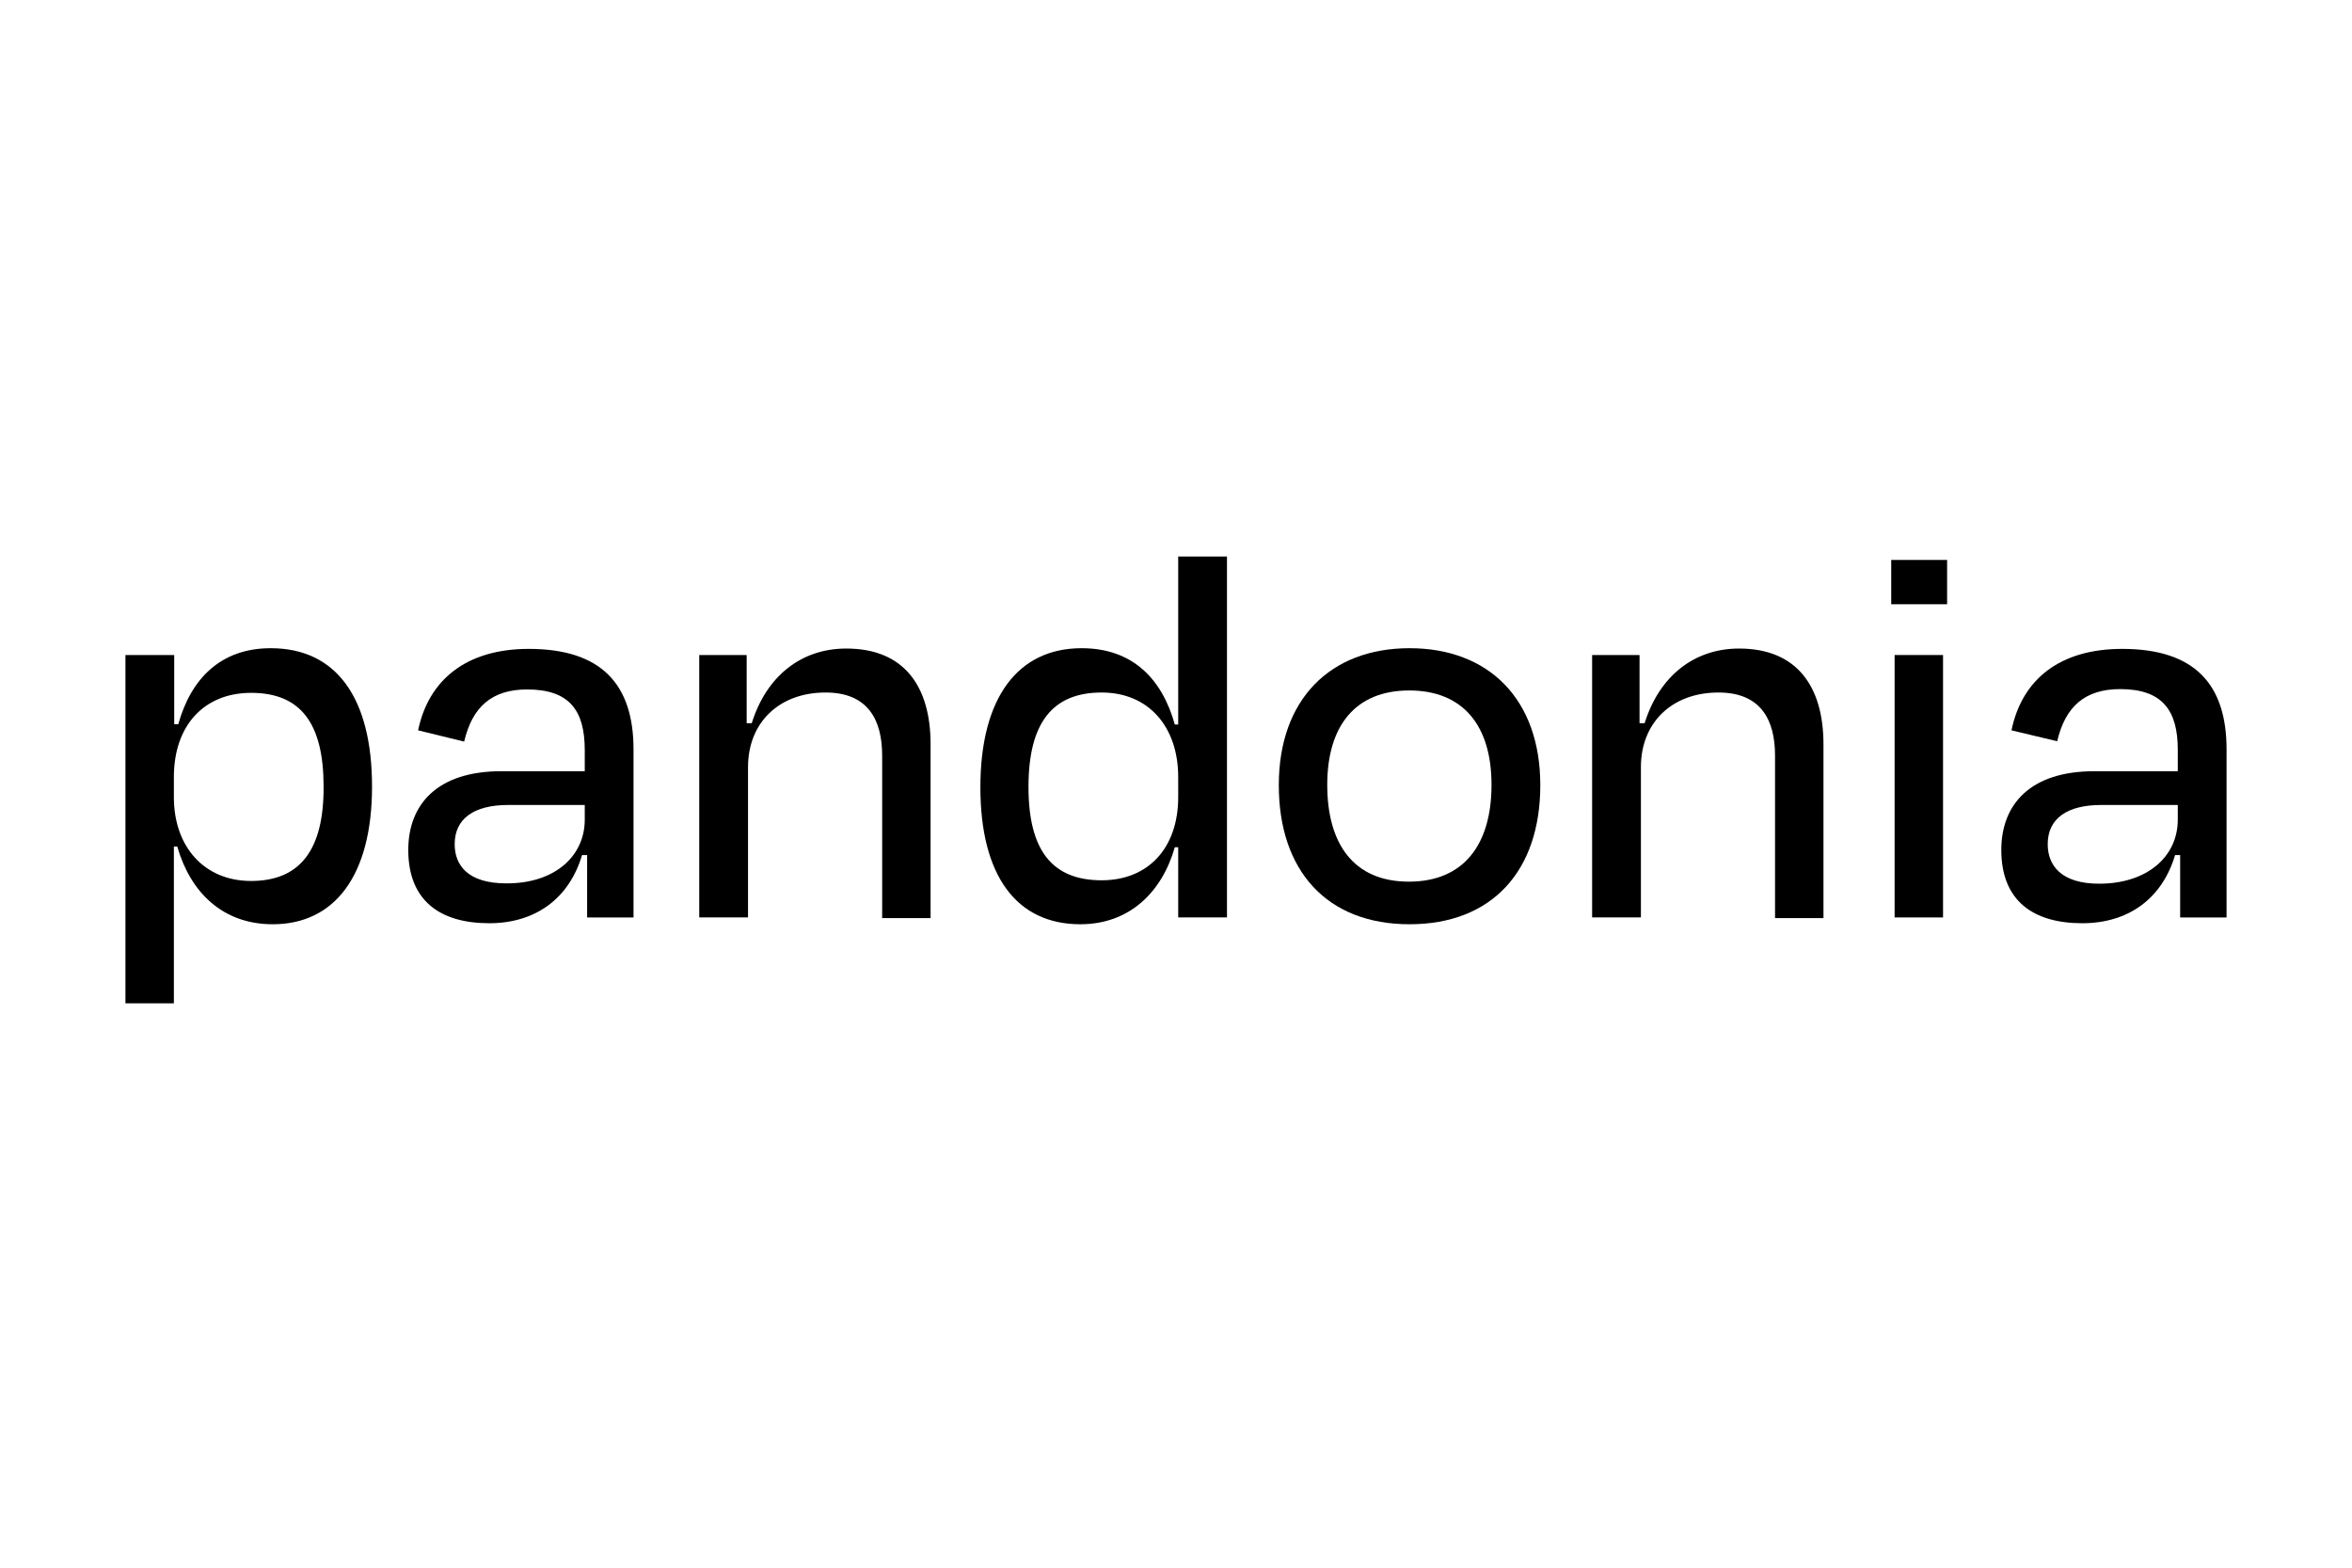
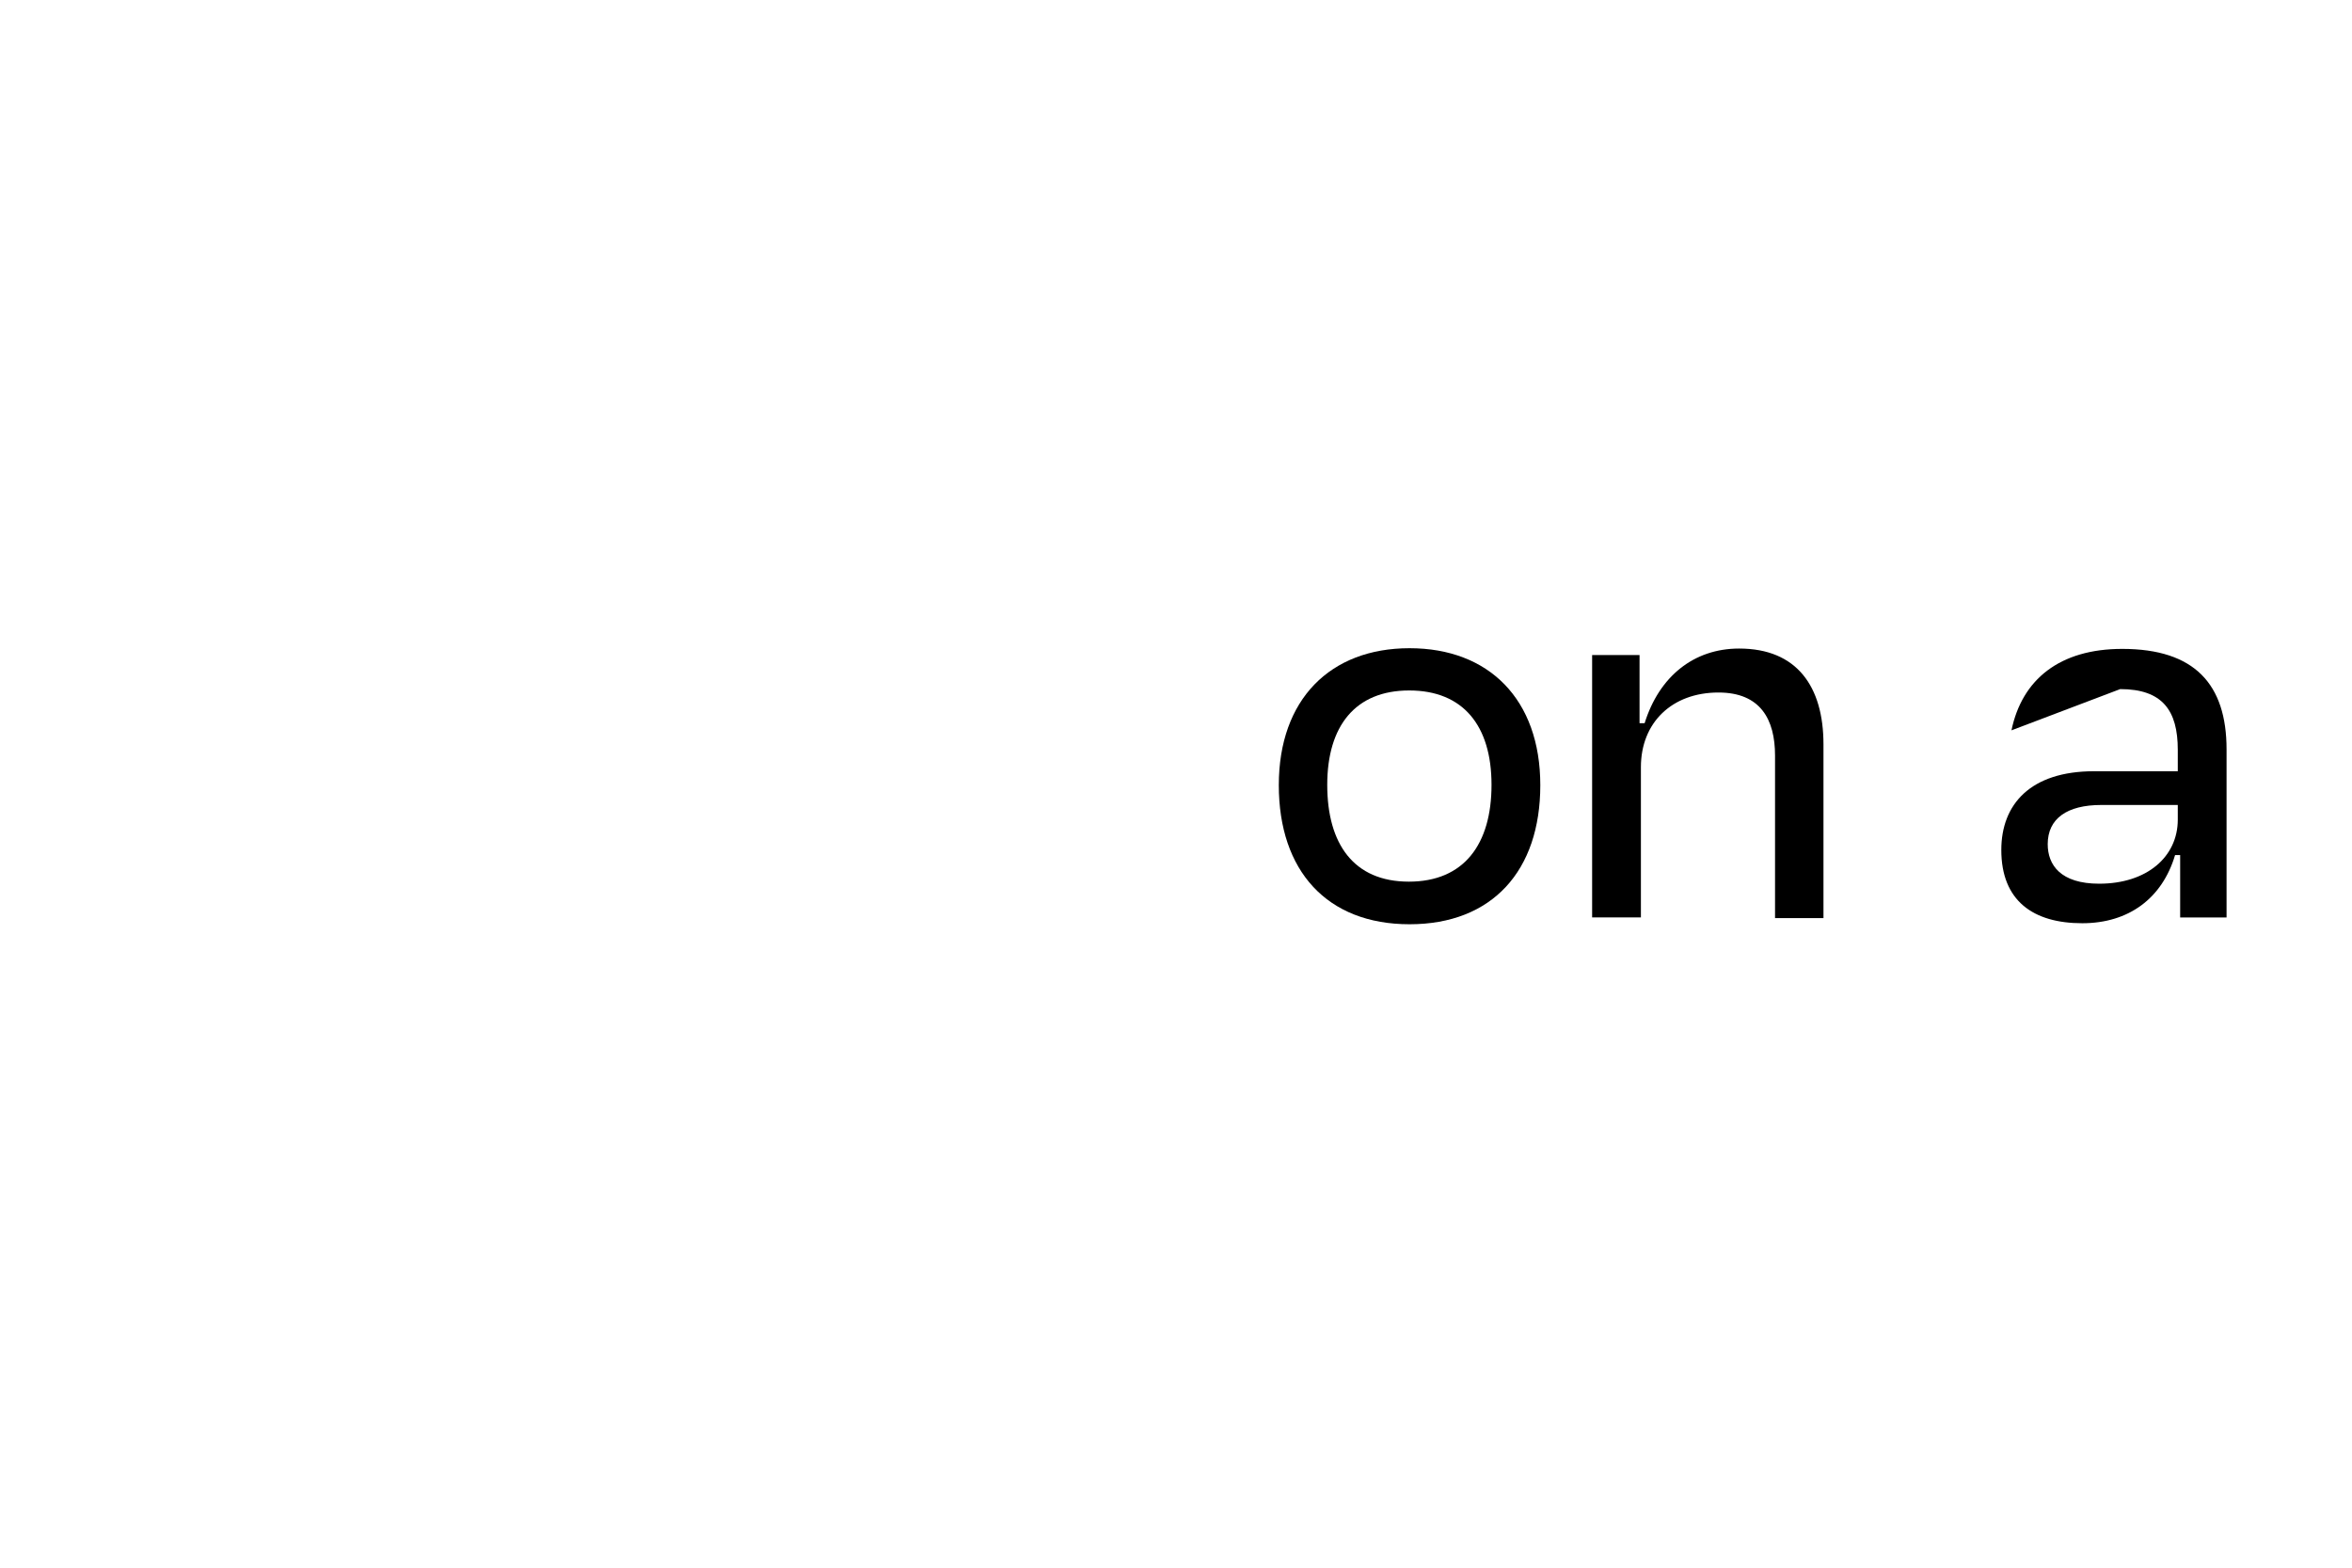
<svg xmlns="http://www.w3.org/2000/svg" width="300" height="200" viewBox="0 0 300 200" fill="none">
  <g clip-path="url(#clip0_20_4893)">
-     <path d="M34.794 117.913C28.313 117.913 24.252 113.739 22.61 108H22.178V128H16V83.565H22.221V92.391H22.74C24.338 86.652 28.097 82.696 34.535 82.696C42.873 82.696 47.453 89 47.453 100.348C47.453 111.739 42.657 117.913 34.794 117.913ZM41.275 100.348C41.275 92.261 38.337 88.391 32.029 88.391C26.023 88.391 22.178 92.565 22.178 99.13V101.696C22.178 108 26.023 112.391 32.029 112.391C38.294 112.391 41.318 108.391 41.275 100.348Z" fill="black" />
-     <path d="M74.888 109.087H74.24C72.599 114.609 68.321 117.783 62.402 117.783C56.137 117.783 52.076 114.913 52.076 108.435C52.076 102.609 55.792 98.391 63.914 98.391H74.586V95.696C74.586 90.696 72.685 87.957 67.241 87.957C62.748 87.957 60.242 90.174 59.205 94.609L53.329 93.174C54.669 86.739 59.464 82.783 67.457 82.783C76.703 82.783 80.807 87.305 80.807 95.609V117.044H74.888V109.087ZM74.586 104.565V102.696H64.822C60.458 102.696 57.995 104.435 57.995 107.696C57.995 110.348 59.637 112.696 64.562 112.696C70.654 112.739 74.586 109.304 74.586 104.565Z" fill="black" />
-     <path d="M95.411 117.043H89.189V83.565H95.238V92.261H95.886C97.744 86.304 102.151 82.739 107.94 82.739C115.371 82.739 118.698 87.609 118.698 94.956V117.13H112.52V96.391C112.52 91.782 110.662 88.348 105.305 88.348C99.386 88.348 95.411 92.174 95.411 97.869V117.043Z" fill="black" />
-     <path d="M150.281 108.087H149.849C148.207 113.826 144.059 117.913 137.795 117.913C129.672 117.913 125.049 111.739 125.049 100.435C125.049 89.043 129.802 82.696 137.967 82.696C144.534 82.696 148.25 86.696 149.849 92.435H150.281V71H156.502V117.043H150.281V108.087ZM150.281 101.696V99.13C150.281 92.739 146.522 88.348 140.516 88.348C134.252 88.348 131.184 92.217 131.184 100.391C131.184 108.435 134.165 112.304 140.516 112.304C146.436 112.304 150.281 108.217 150.281 101.696Z" fill="black" />
    <path d="M163.113 100.174C163.113 89.217 169.68 82.696 179.79 82.696C189.9 82.696 196.467 89.217 196.467 100.174C196.467 111.087 190.332 117.913 179.79 117.913C169.248 117.913 163.113 111.087 163.113 100.174ZM169.291 100.13C169.291 107.652 172.661 112.478 179.703 112.478C186.746 112.478 190.245 107.696 190.245 100.13C190.245 92.565 186.616 88.087 179.747 88.087C172.877 88.087 169.291 92.609 169.291 100.13Z" fill="black" />
    <path d="M209.299 117.043H203.077V83.565H209.126V92.261H209.774C211.632 86.304 216.039 82.739 221.828 82.739C229.216 82.739 232.586 87.609 232.586 94.956V117.13H226.408V96.391C226.408 91.782 224.55 88.348 219.193 88.348C213.273 88.348 209.299 92.174 209.299 97.869V117.043Z" fill="black" />
-     <path d="M241.227 77.087V71.435H248.356V77.087H241.227ZM241.659 117.044V83.565H247.837V117.044H241.659Z" fill="black" />
-     <path d="M278.081 109.087H277.433C275.791 114.609 271.514 117.783 265.595 117.783C259.33 117.783 255.269 114.913 255.269 108.435C255.269 102.609 258.984 98.391 267.107 98.391H277.779V95.652C277.779 90.652 275.834 87.913 270.434 87.913C265.94 87.913 263.435 90.13 262.398 94.565L256.565 93.174C257.904 86.696 262.7 82.783 270.693 82.783C279.939 82.783 284 87.305 284 95.609V117.044H278.081V109.087ZM277.779 104.565V102.696H268.014C263.651 102.696 261.188 104.435 261.188 107.696C261.188 110.348 262.83 112.739 267.755 112.739C273.847 112.739 277.779 109.304 277.779 104.565Z" fill="black" />
+     <path d="M278.081 109.087H277.433C275.791 114.609 271.514 117.783 265.595 117.783C259.33 117.783 255.269 114.913 255.269 108.435C255.269 102.609 258.984 98.391 267.107 98.391H277.779V95.652C277.779 90.652 275.834 87.913 270.434 87.913L256.565 93.174C257.904 86.696 262.7 82.783 270.693 82.783C279.939 82.783 284 87.305 284 95.609V117.044H278.081V109.087ZM277.779 104.565V102.696H268.014C263.651 102.696 261.188 104.435 261.188 107.696C261.188 110.348 262.83 112.739 267.755 112.739C273.847 112.739 277.779 109.304 277.779 104.565Z" fill="black" />
  </g>
  <defs>
    <clipPath id="clip0_20_4893">
      <rect width="268" height="57" fill="white" transform="translate(16 71)" />
    </clipPath>
  </defs>
</svg>